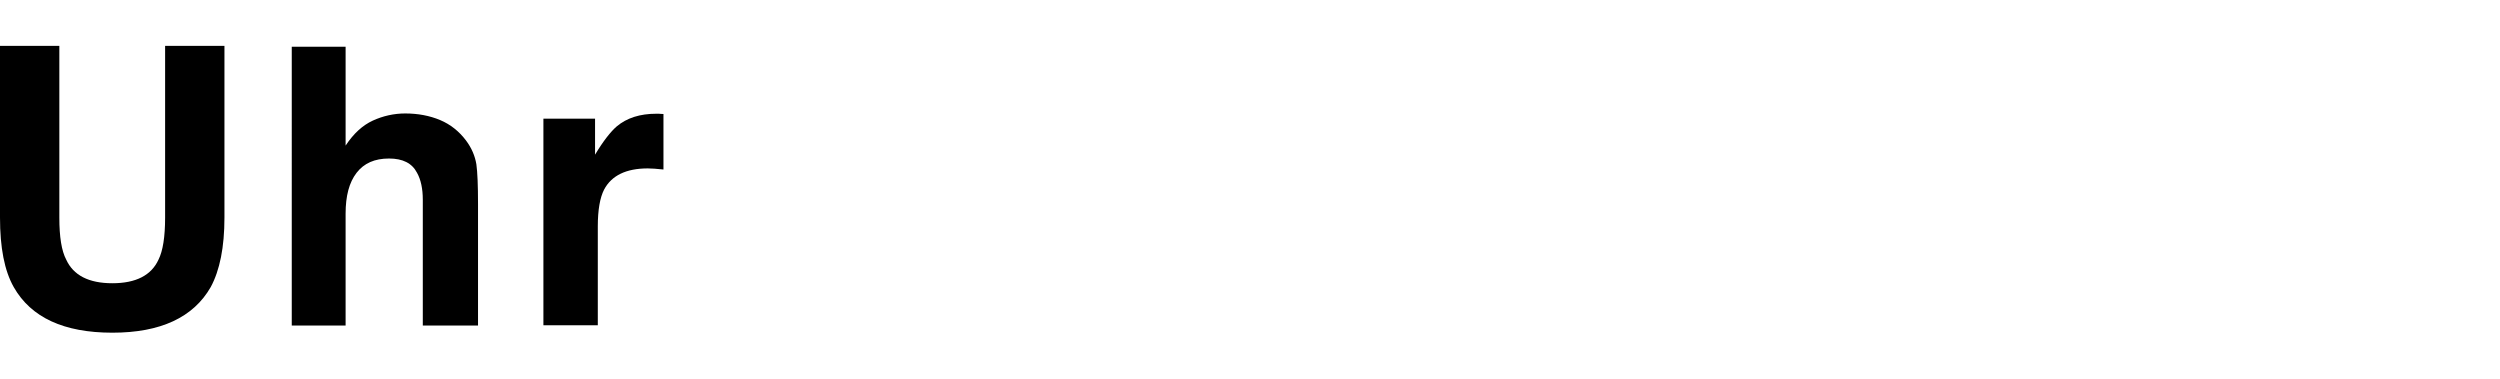
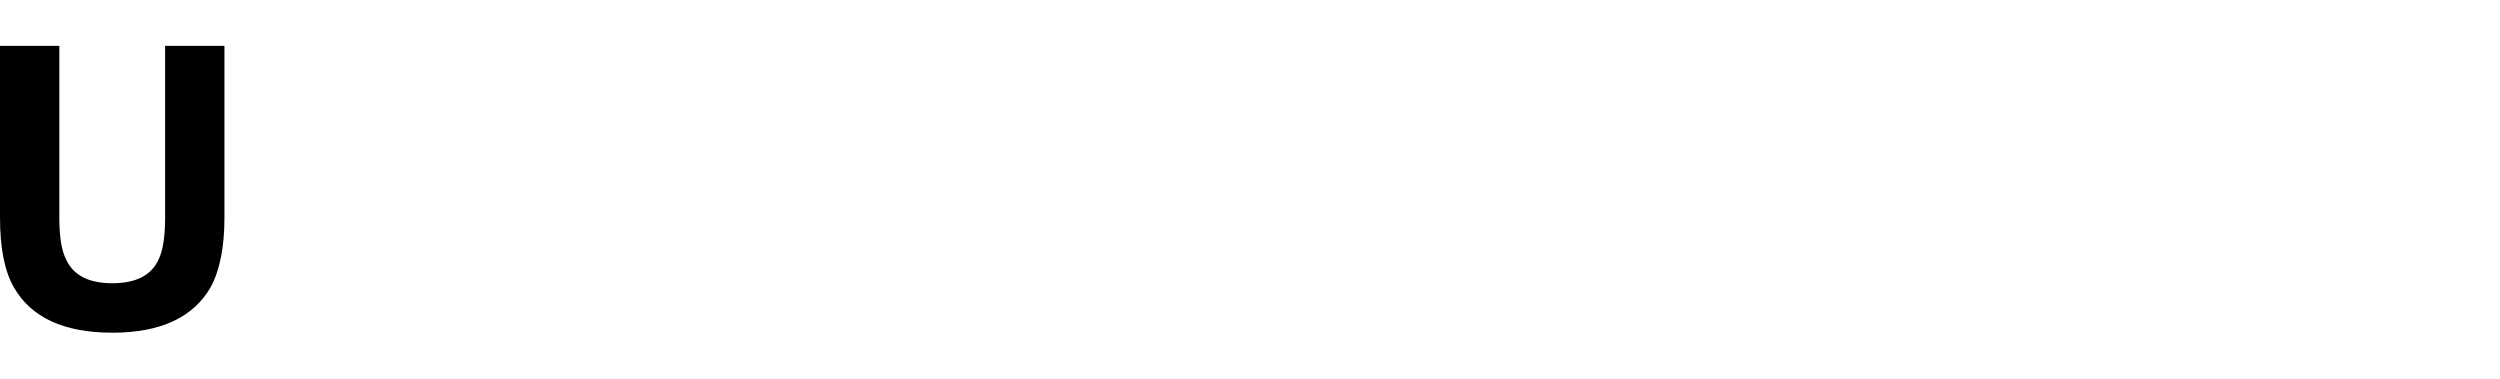
<svg xmlns="http://www.w3.org/2000/svg" version="1.1" id="レイヤー_1" x="0px" y="0px" viewBox="0 0 910 137.8" style="enable-background:new 0 0 910 137.8;" xml:space="preserve">
  <g>
    <path d="M60.1,79.2V16.7h21.6v62.5c0,10.8-1.7,19.2-5,25.3c-6.3,11-18.2,16.6-35.8,16.6c-17.6,0-29.6-5.5-35.9-16.6   c-3.4-6-5-14.4-5-25.3V16.7h21.6v62.5c0,7,0.8,12.1,2.5,15.3c2.6,5.7,8.2,8.6,16.8,8.6c8.6,0,14.2-2.9,16.8-8.6   C59.3,91.3,60.1,86.2,60.1,79.2z" />
-     <path d="M174,74.3v44.2h-20.1V72.7c0-4-0.7-7.3-2.1-9.8c-1.8-3.5-5.2-5.2-10.2-5.2c-5.2,0-9.1,1.7-11.8,5.2c-2.7,3.5-4,8.4-4,14.9   v40.7h-19.6V17h19.6v36c2.9-4.4,6.2-7.4,9.9-9.1c3.7-1.7,7.7-2.6,11.8-2.6c4.6,0,8.9,0.8,12.7,2.4c3.8,1.6,6.9,4.1,9.4,7.4   c2.1,2.8,3.3,5.7,3.8,8.7C173.8,62.7,174,67.5,174,74.3z" />
-     <path d="M235.8,61.3c-7.9,0-13.2,2.6-15.9,7.7c-1.5,2.9-2.3,7.4-2.3,13.4v36h-19.8V43.2h18.8v13.1c3-5,5.7-8.4,7.9-10.3   c3.7-3.1,8.5-4.6,14.4-4.6c0.4,0,0.7,0,0.9,0c0.3,0,0.8,0.1,1.7,0.1v20.2c-1.2-0.1-2.3-0.2-3.3-0.3   C237.2,61.4,236.4,61.3,235.8,61.3z" />
  </g>
</svg>